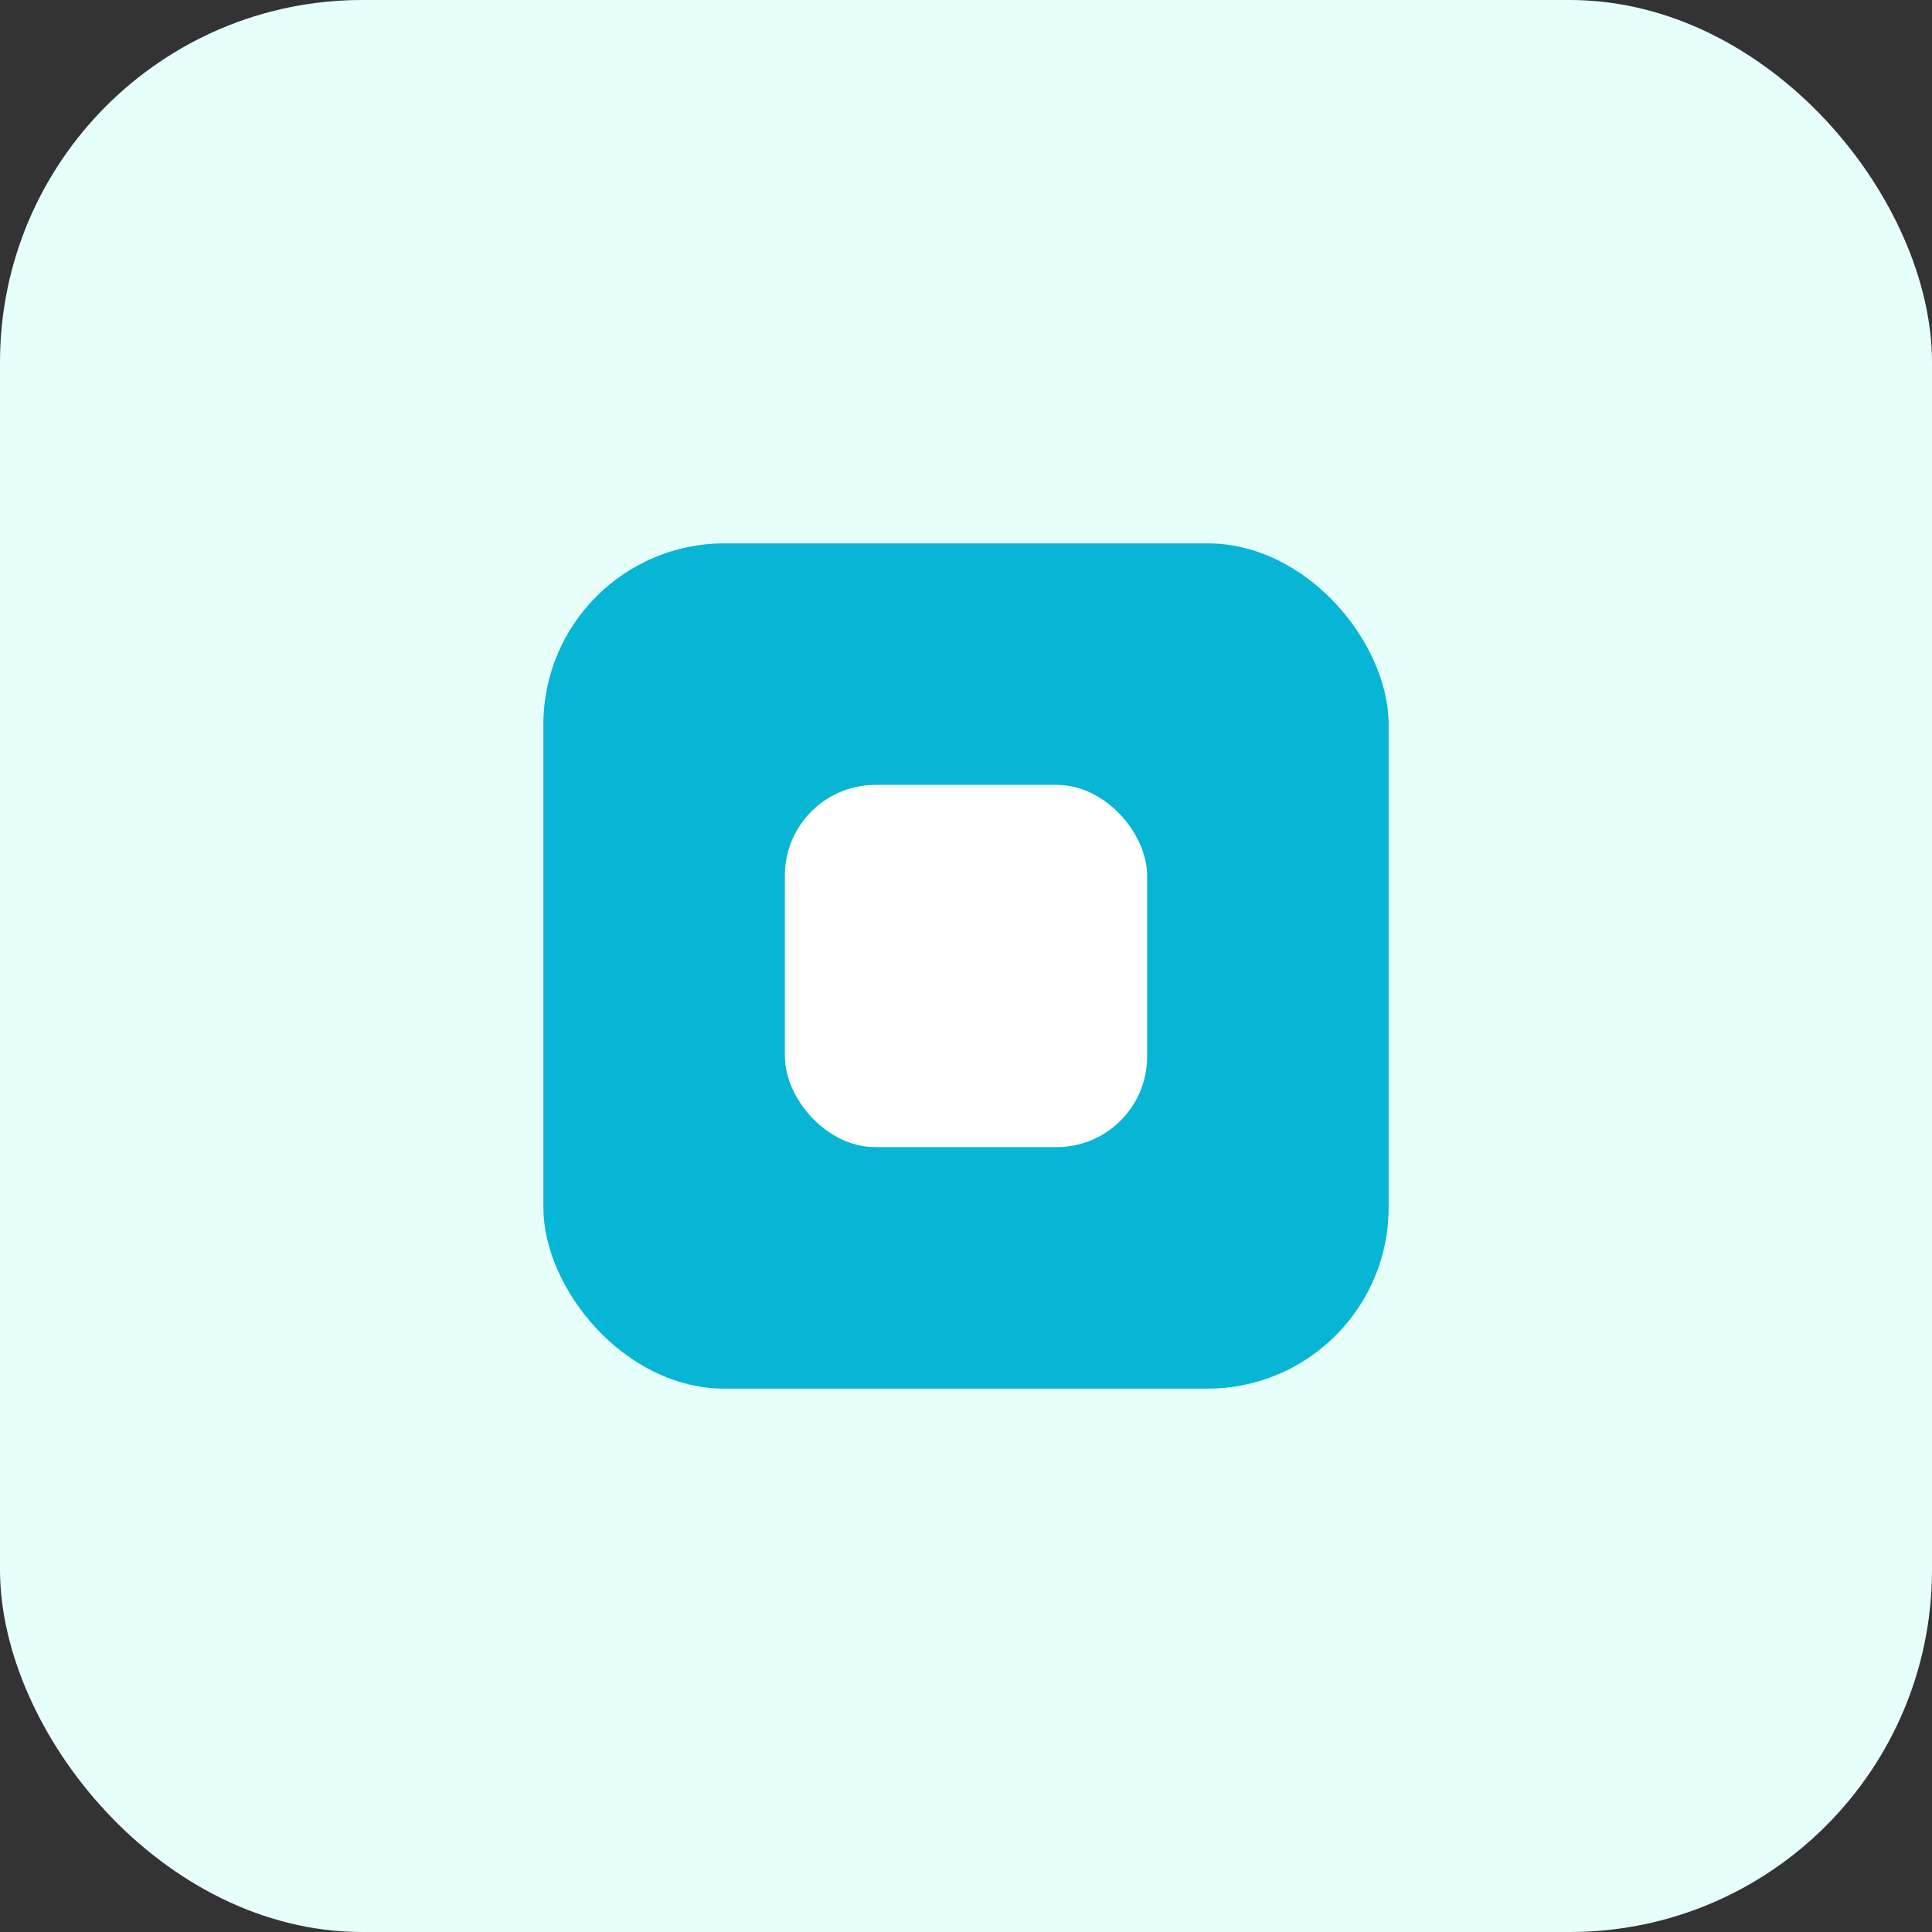
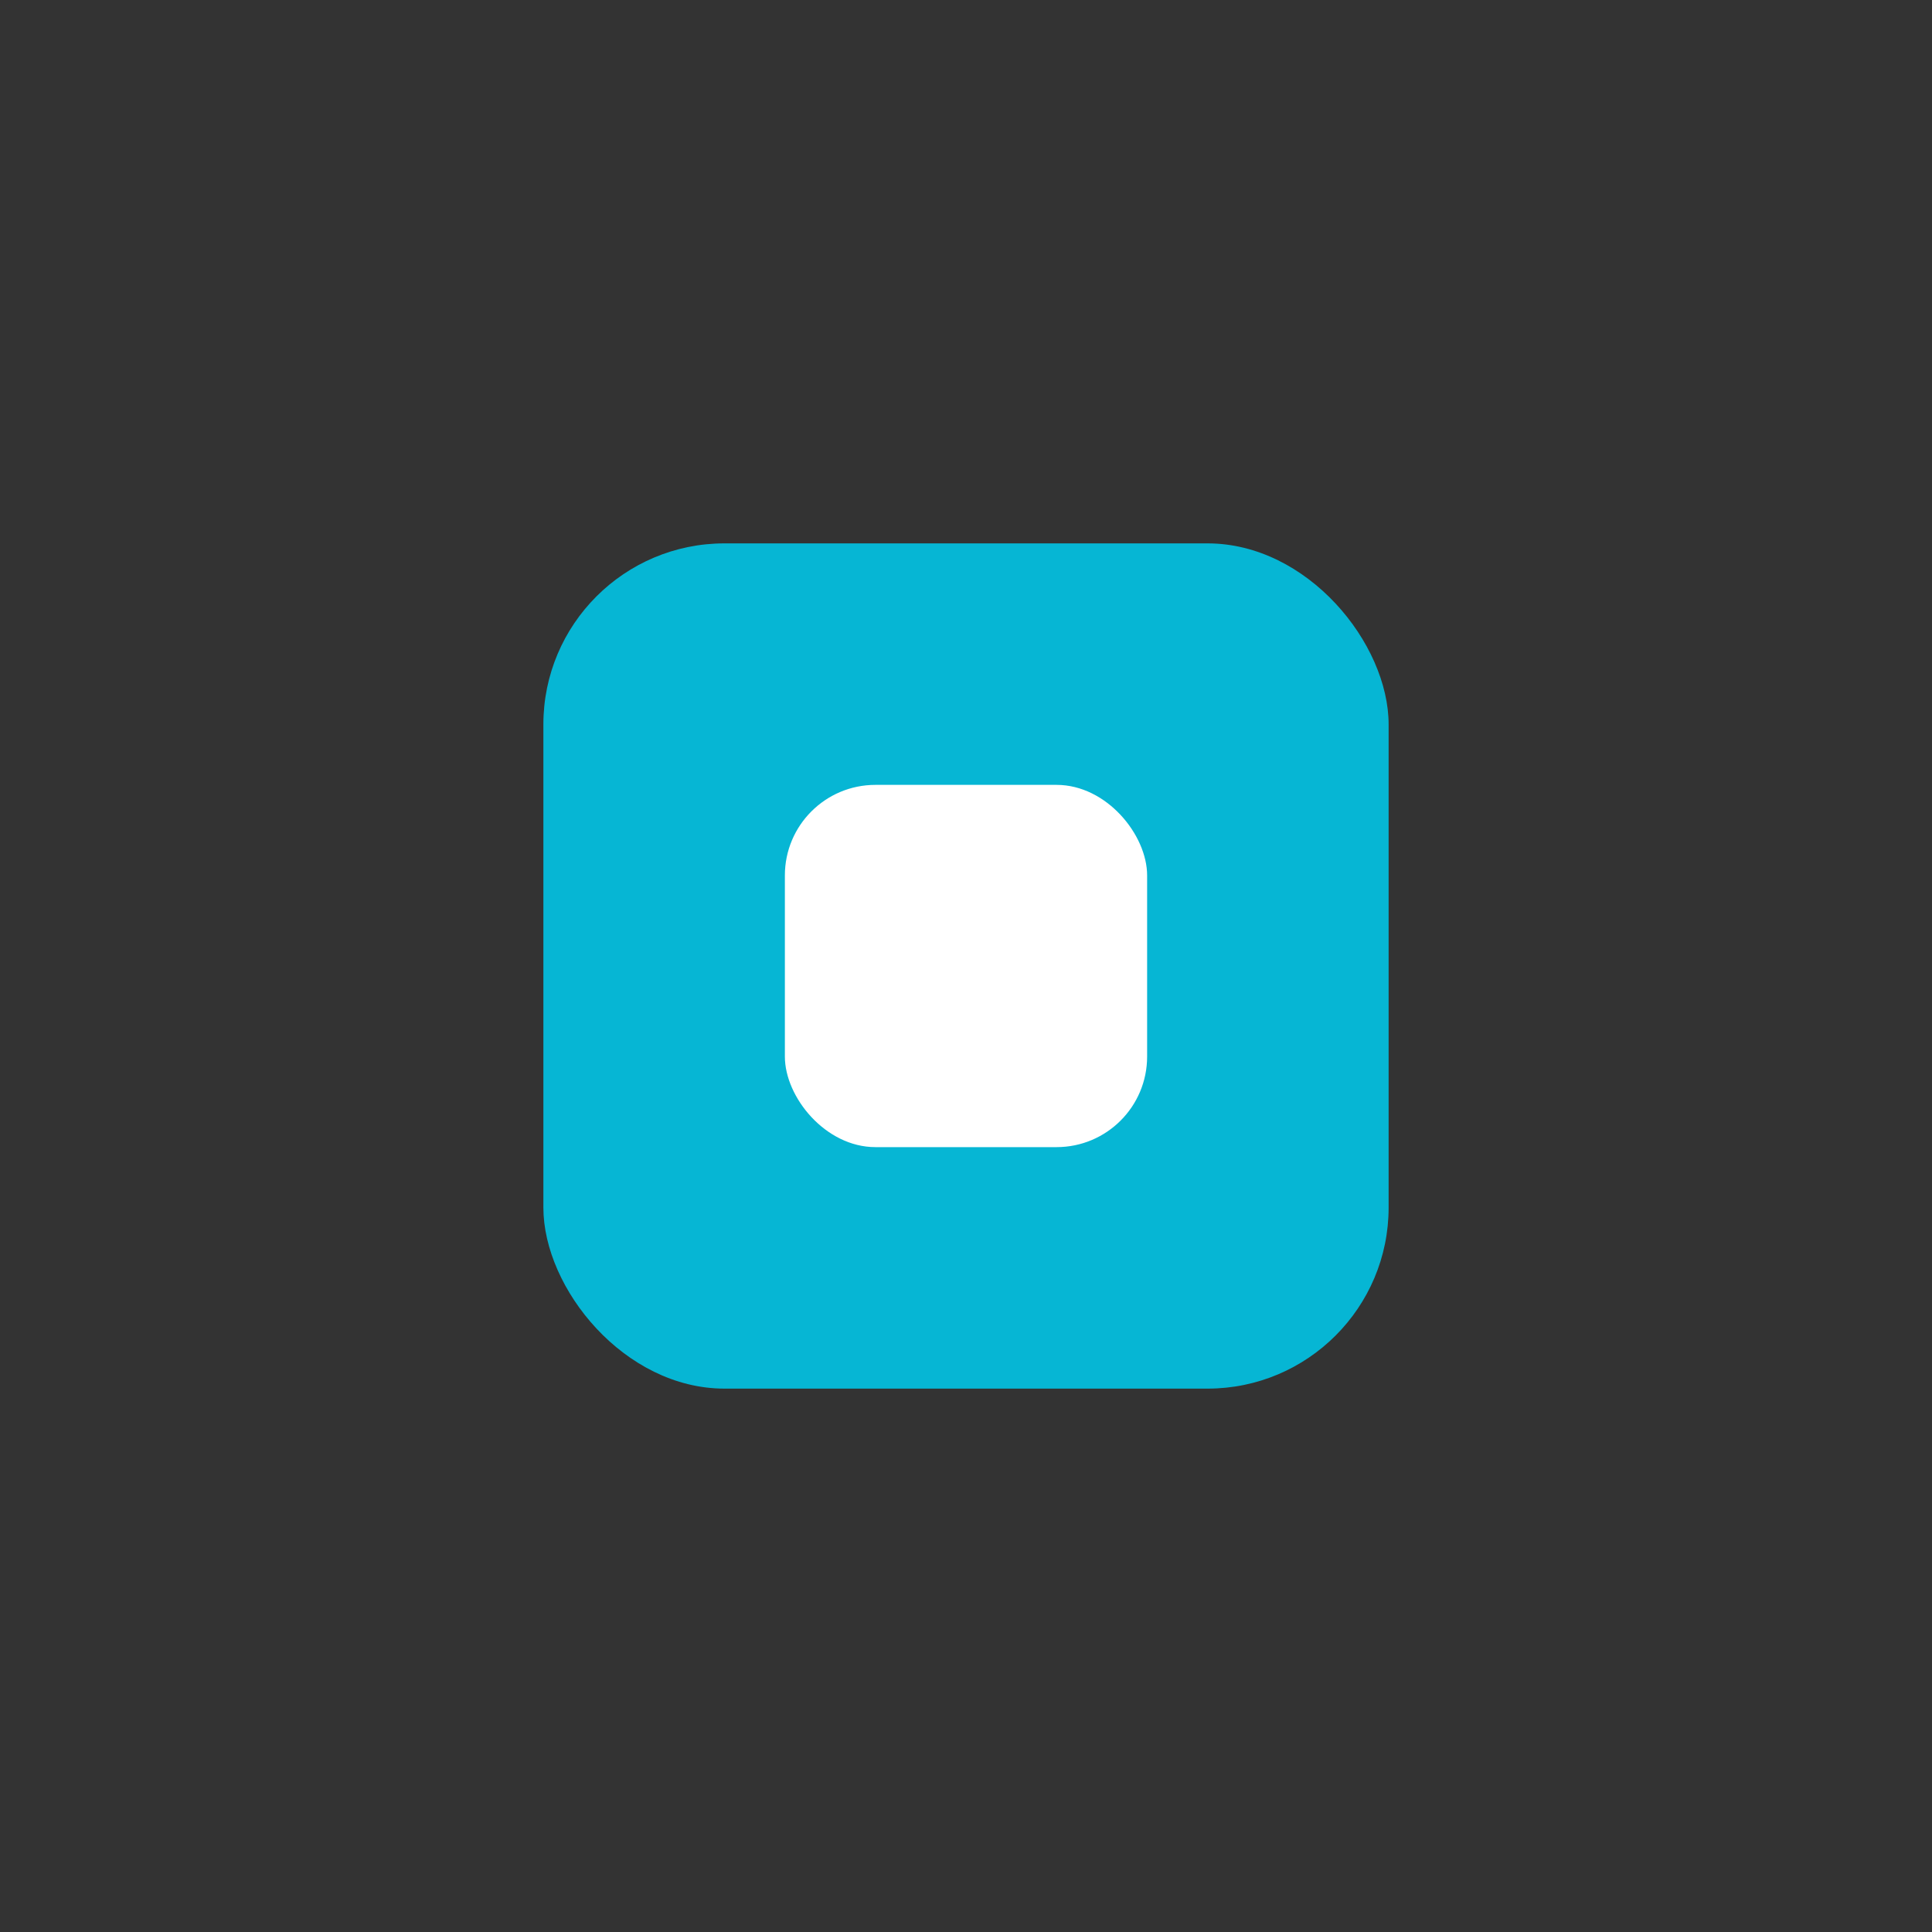
<svg xmlns="http://www.w3.org/2000/svg" width="64" height="64" viewBox="0 0 64 64" fill="none">
  <rect x="0" y="0" width="64" height="64" fill="#333333" stroke="none" />
-   <rect width="64" height="64" rx="12" fill="#E6FFFB" />
  <rect x="18" y="18" width="28" height="28" rx="6" fill="#06B6D4" />
  <rect x="26" y="26" width="12" height="12" rx="3" fill="#fff" />
</svg>